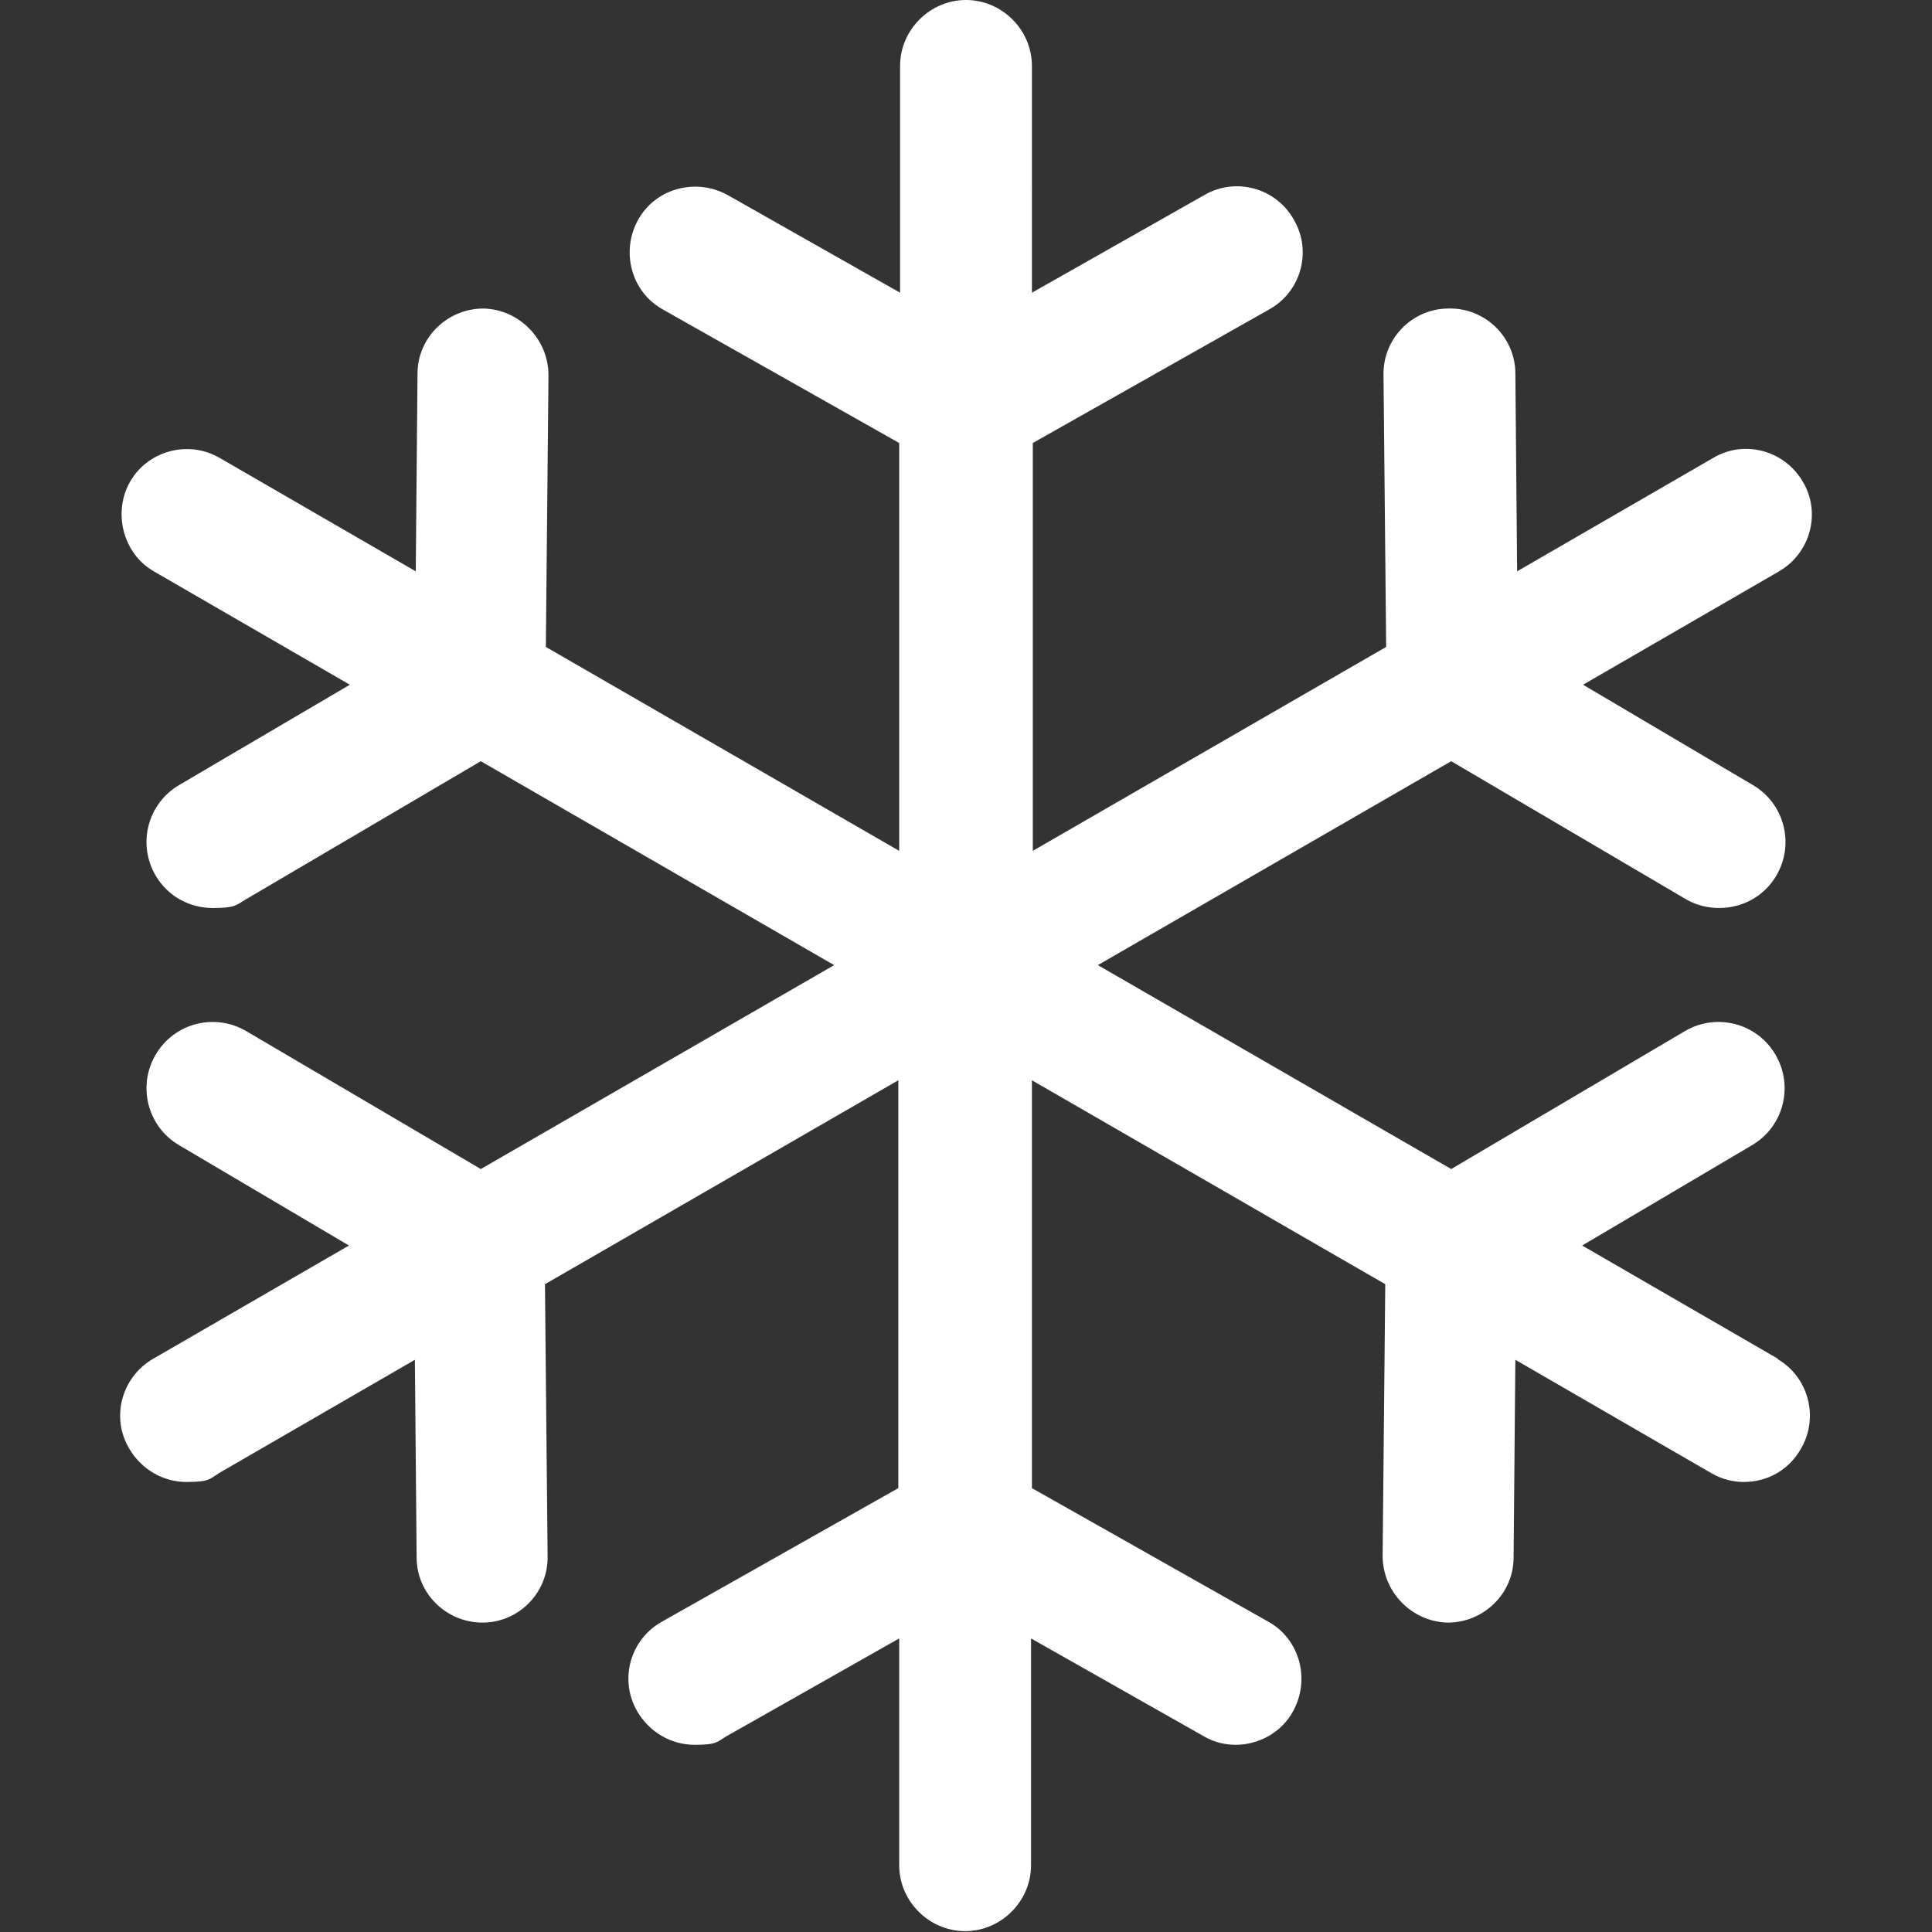
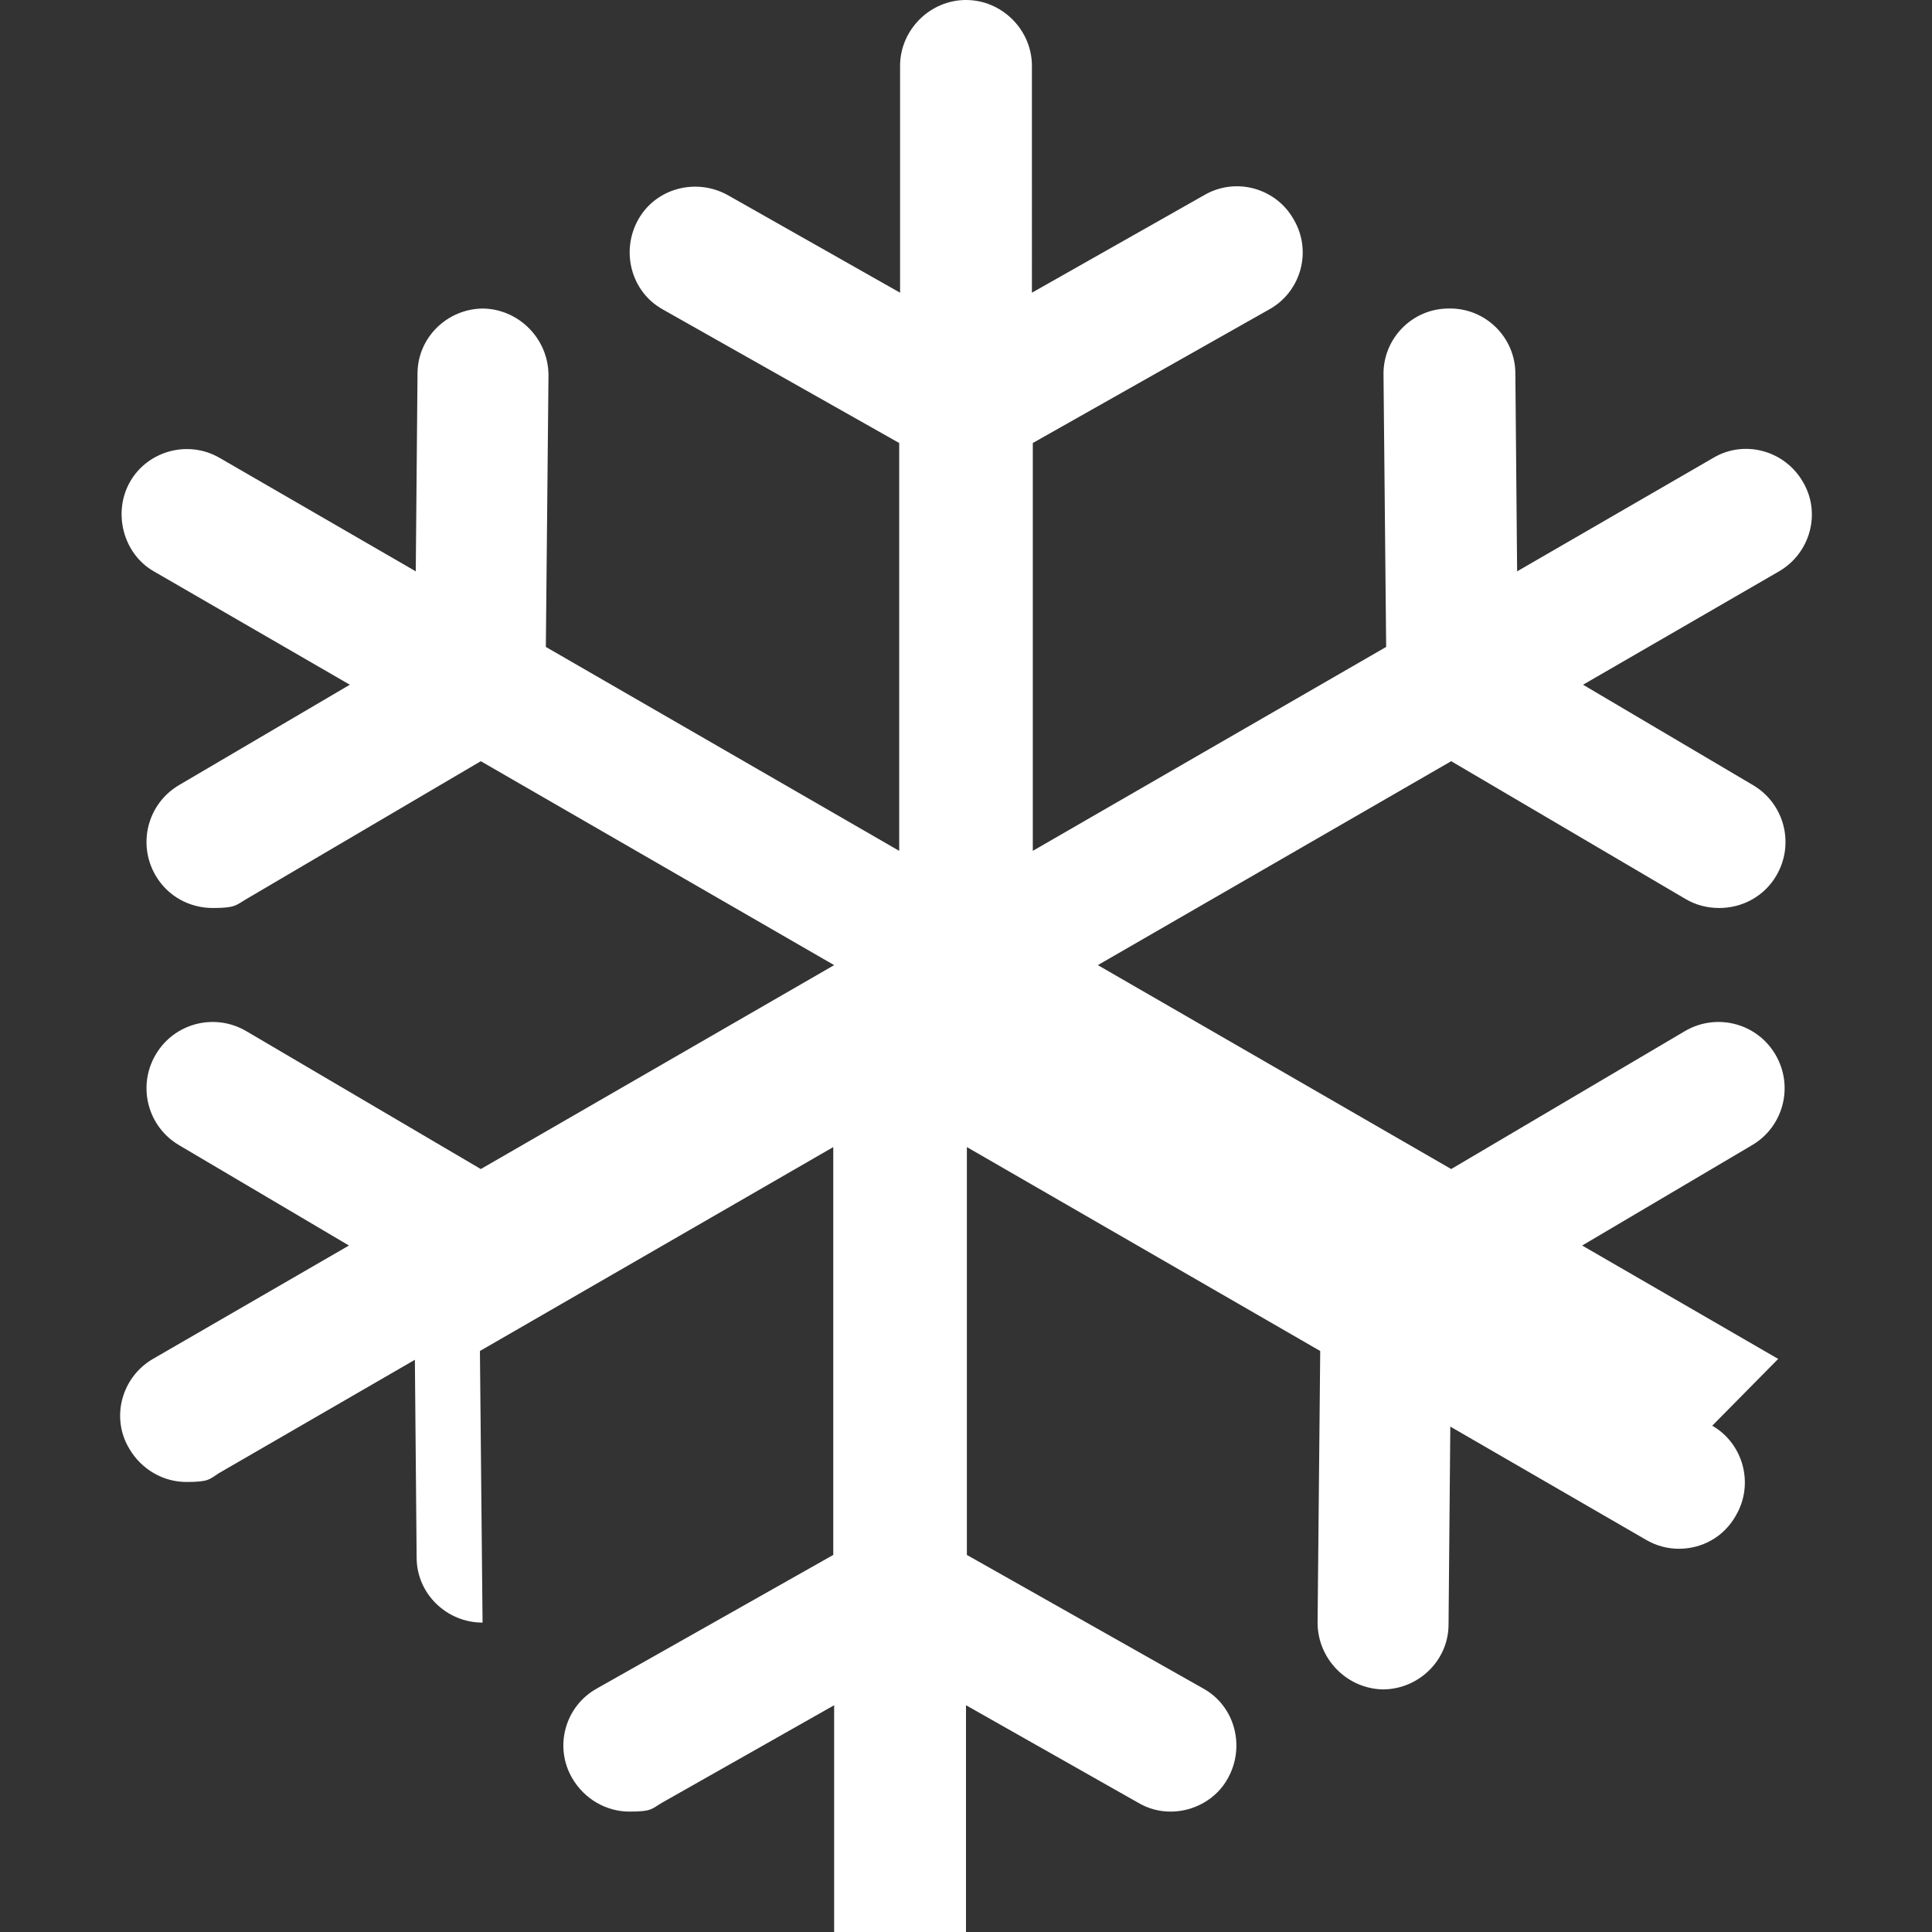
<svg xmlns="http://www.w3.org/2000/svg" id="Capa_1" version="1.1" viewBox="0 0 219.8 219.8">
  <rect x="0" y="0" width="219.8" height="219.8" fill="#333333" stroke="none" />
  <defs>
    <style> .st0 { fill: #fff; } </style>
  </defs>
-   <path class="st0" d="M202.3,154.6l-22.3-12.9,19.3-11.4c3.6-2.1,4.8-6.7,2.7-10.3-2.1-3.6-6.7-4.8-10.3-2.7l-26.6,15.7-40.2-23.2,40.2-23.2,26.7,15.7c1.2.7,2.5,1,3.8,1,2.6,0,5.1-1.3,6.5-3.7,2.1-3.6.9-8.2-2.7-10.3l-19.3-11.4,22.3-12.9c3.6-2.1,4.8-6.7,2.7-10.2-2.1-3.6-6.7-4.8-10.2-2.7l-22.3,12.9-.2-22.5c0-4.1-3.4-7.5-7.6-7.4-4.1,0-7.5,3.4-7.4,7.6l.3,30.9-40.2,23.2v-46.4l26.9-15.2c3.6-2,4.9-6.6,2.8-10.2-2-3.6-6.6-4.9-10.2-2.8l-19.6,11.1V7.5C117.4,3.4,114,0,109.9,0s-7.5,3.4-7.5,7.5v25.8l-19.6-11.1c-3.6-2-8.2-.8-10.2,2.8-2,3.6-.8,8.2,2.8,10.2l26.9,15.2v46.4l-40.2-23.2.3-30.9c0-4.1-3.3-7.5-7.4-7.6h0c-4.1,0-7.5,3.3-7.5,7.4l-.2,22.5-22.3-12.9c-3.6-2.1-8.2-.8-10.2,2.7s-.8,8.2,2.7,10.2l22.3,12.9-19.4,11.4c-3.6,2.1-4.8,6.7-2.7,10.3,1.4,2.4,3.9,3.7,6.5,3.7s2.6-.3,3.8-1l26.7-15.7,40.2,23.2-40.2,23.2-26.7-15.7c-3.6-2.1-8.2-.9-10.3,2.7s-.9,8.2,2.7,10.3l19.3,11.4-22.3,12.9c-3.6,2.1-4.8,6.7-2.7,10.2,1.4,2.4,3.9,3.8,6.5,3.8s2.6-.3,3.7-1l22.3-12.9.2,22.5c0,4.1,3.4,7.4,7.5,7.4s0,0,0,0c4.1,0,7.5-3.4,7.4-7.6l-.3-30.9,40.2-23.2v46.4l-26.9,15.2c-3.6,2-4.9,6.6-2.8,10.2,1.4,2.4,3.9,3.8,6.5,3.8s2.5-.3,3.7-1l19.6-11.1v25.8c0,4.1,3.4,7.5,7.5,7.5s7.5-3.4,7.5-7.5v-25.8l19.6,11.1c1.2.7,2.4,1,3.7,1,2.6,0,5.2-1.4,6.5-3.8,2-3.6.8-8.2-2.8-10.2l-26.9-15.2v-46.4l40.2,23.2-.3,30.9c0,4.1,3.3,7.5,7.4,7.6,0,0,0,0,0,0,4.1,0,7.5-3.3,7.5-7.4l.2-22.5,22.3,12.9c1.2.7,2.5,1,3.7,1,2.6,0,5.1-1.3,6.5-3.8,2.1-3.6.8-8.2-2.7-10.2Z" />
+   <path class="st0" d="M202.3,154.6l-22.3-12.9,19.3-11.4c3.6-2.1,4.8-6.7,2.7-10.3-2.1-3.6-6.7-4.8-10.3-2.7l-26.6,15.7-40.2-23.2,40.2-23.2,26.7,15.7c1.2.7,2.5,1,3.8,1,2.6,0,5.1-1.3,6.5-3.7,2.1-3.6.9-8.2-2.7-10.3l-19.3-11.4,22.3-12.9c3.6-2.1,4.8-6.7,2.7-10.2-2.1-3.6-6.7-4.8-10.2-2.7l-22.3,12.9-.2-22.5c0-4.1-3.4-7.5-7.6-7.4-4.1,0-7.5,3.4-7.4,7.6l.3,30.9-40.2,23.2v-46.4l26.9-15.2c3.6-2,4.9-6.6,2.8-10.2-2-3.6-6.6-4.9-10.2-2.8l-19.6,11.1V7.5C117.4,3.4,114,0,109.9,0s-7.5,3.4-7.5,7.5v25.8l-19.6-11.1c-3.6-2-8.2-.8-10.2,2.8-2,3.6-.8,8.2,2.8,10.2l26.9,15.2v46.4l-40.2-23.2.3-30.9c0-4.1-3.3-7.5-7.4-7.6h0c-4.1,0-7.5,3.3-7.5,7.4l-.2,22.5-22.3-12.9c-3.6-2.1-8.2-.8-10.2,2.7s-.8,8.2,2.7,10.2l22.3,12.9-19.4,11.4c-3.6,2.1-4.8,6.7-2.7,10.3,1.4,2.4,3.9,3.7,6.5,3.7s2.6-.3,3.8-1l26.7-15.7,40.2,23.2-40.2,23.2-26.7-15.7c-3.6-2.1-8.2-.9-10.3,2.7s-.9,8.2,2.7,10.3l19.3,11.4-22.3,12.9c-3.6,2.1-4.8,6.7-2.7,10.2,1.4,2.4,3.9,3.8,6.5,3.8s2.6-.3,3.7-1l22.3-12.9.2,22.5c0,4.1,3.4,7.4,7.5,7.4s0,0,0,0l-.3-30.9,40.2-23.2v46.4l-26.9,15.2c-3.6,2-4.9,6.6-2.8,10.2,1.4,2.4,3.9,3.8,6.5,3.8s2.5-.3,3.7-1l19.6-11.1v25.8c0,4.1,3.4,7.5,7.5,7.5s7.5-3.4,7.5-7.5v-25.8l19.6,11.1c1.2.7,2.4,1,3.7,1,2.6,0,5.2-1.4,6.5-3.8,2-3.6.8-8.2-2.8-10.2l-26.9-15.2v-46.4l40.2,23.2-.3,30.9c0,4.1,3.3,7.5,7.4,7.6,0,0,0,0,0,0,4.1,0,7.5-3.3,7.5-7.4l.2-22.5,22.3,12.9c1.2.7,2.5,1,3.7,1,2.6,0,5.1-1.3,6.5-3.8,2.1-3.6.8-8.2-2.7-10.2Z" />
</svg>